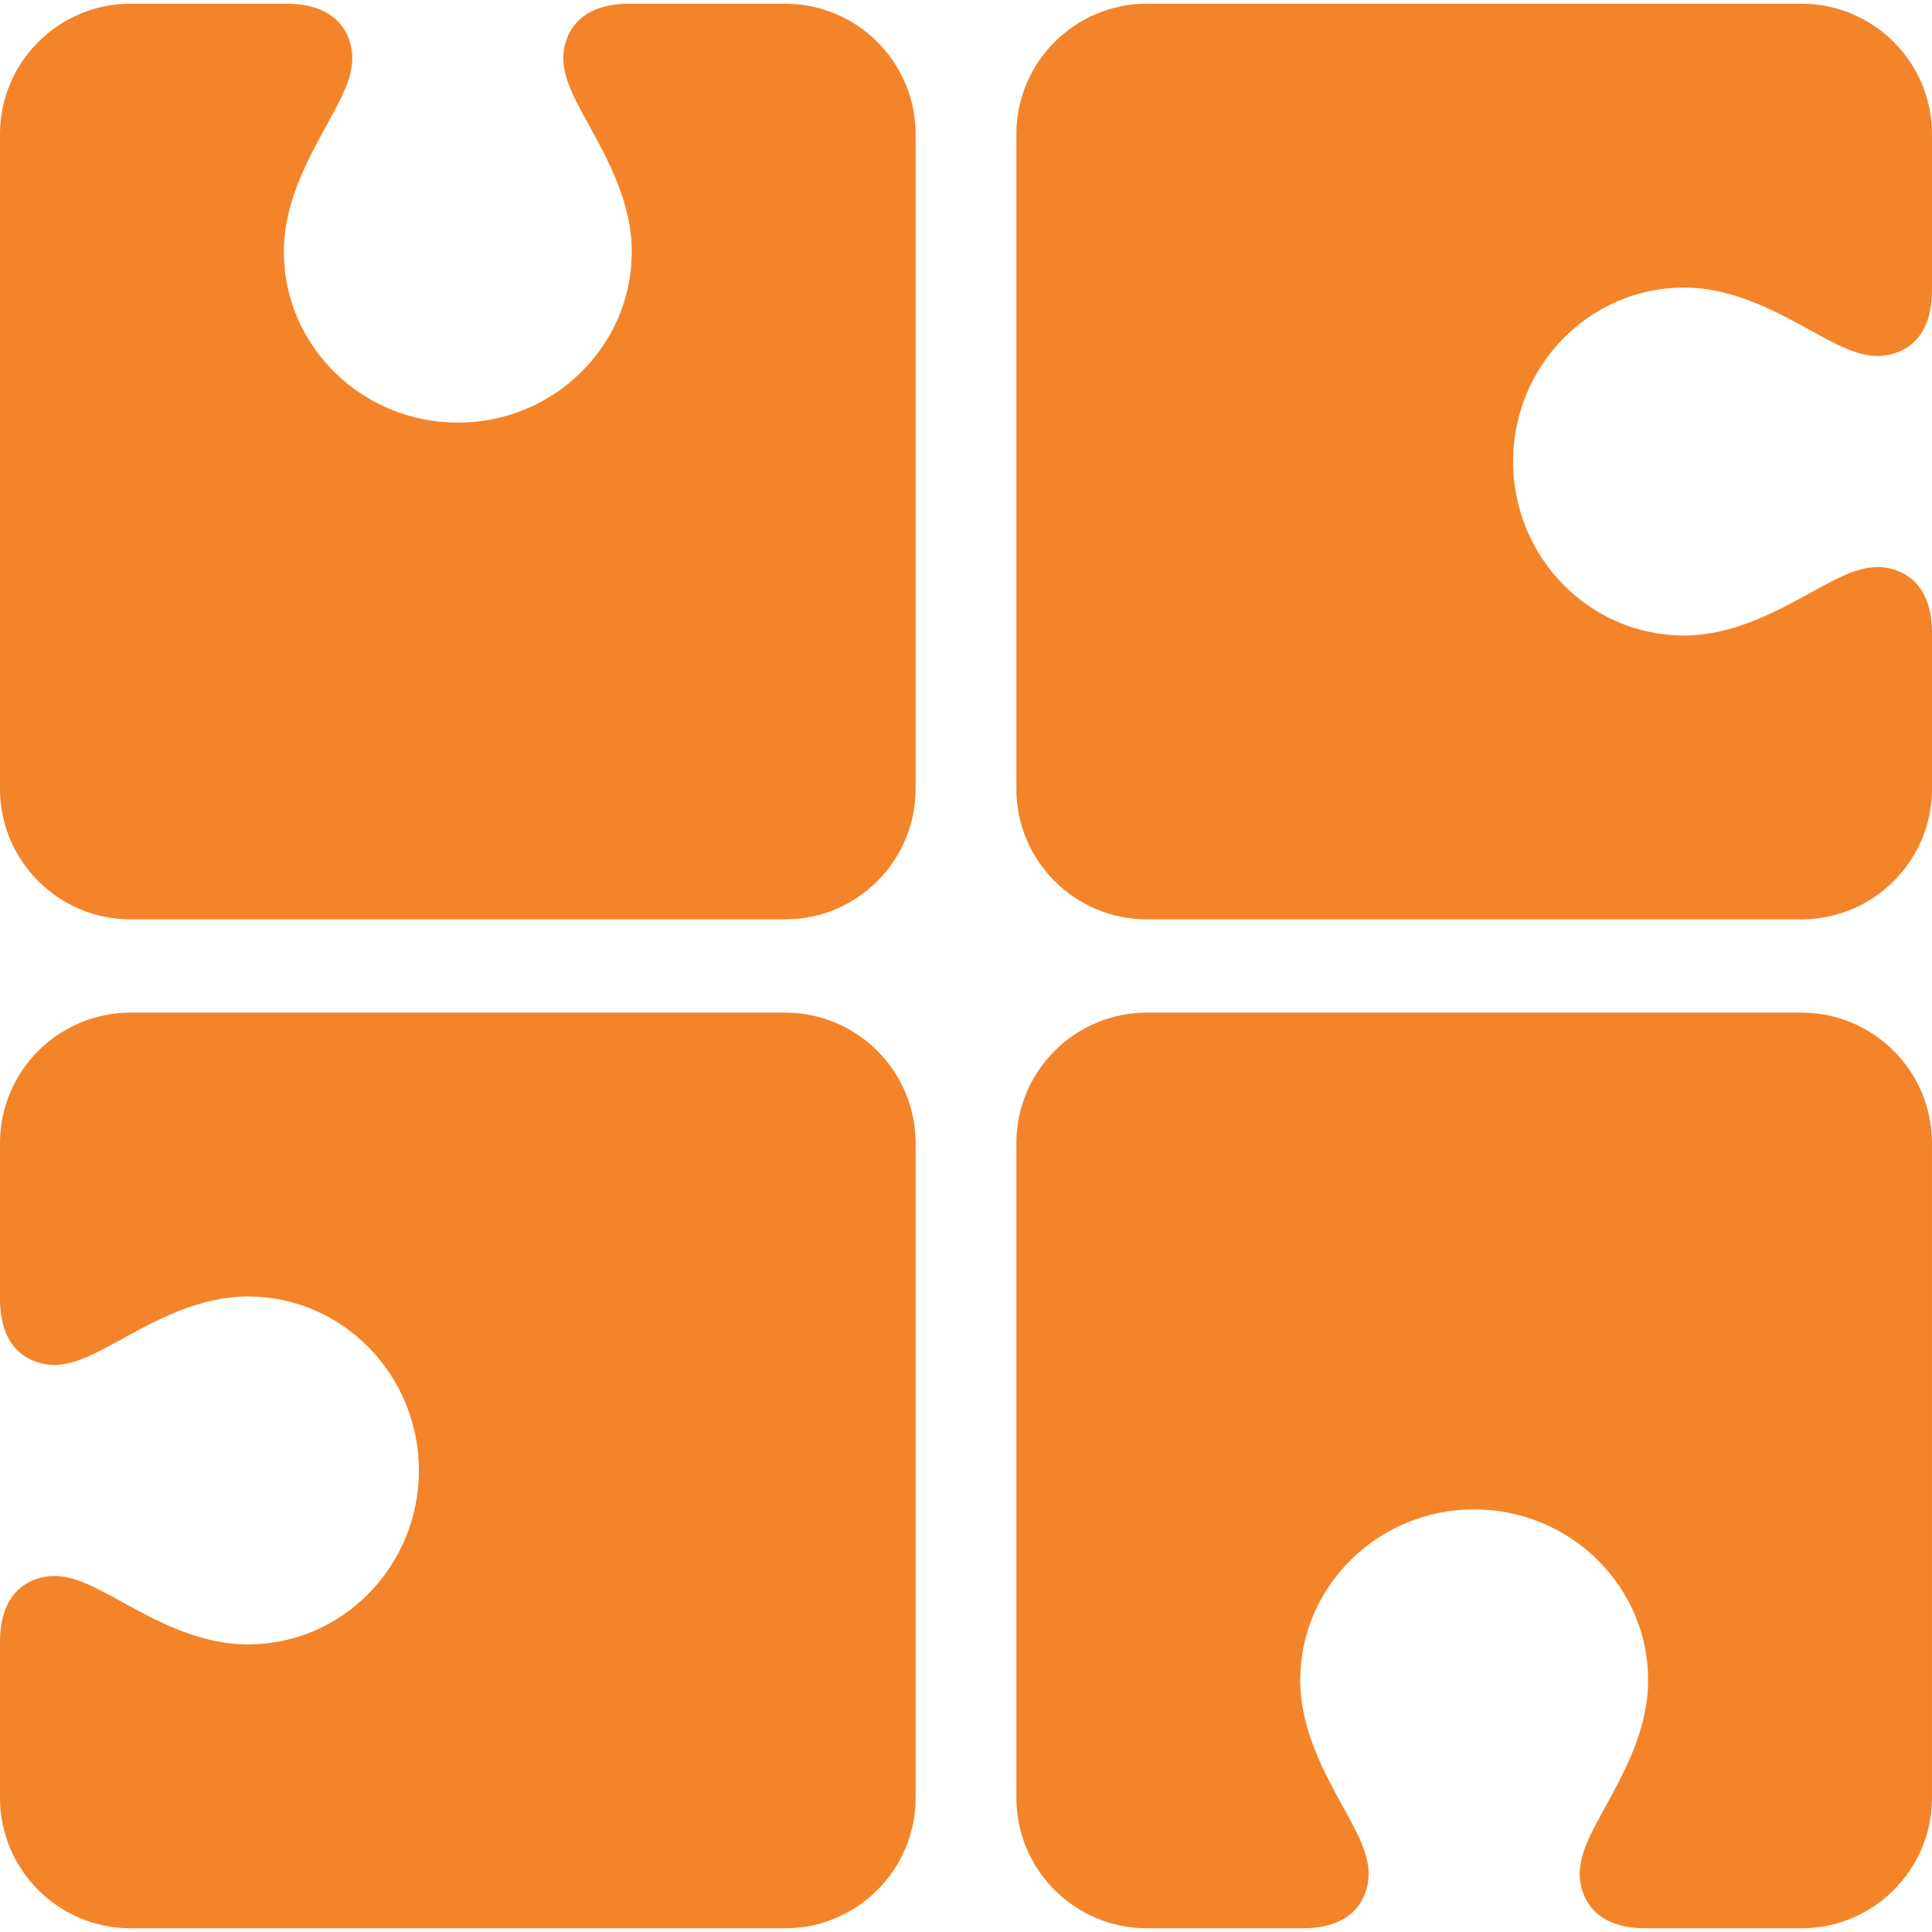
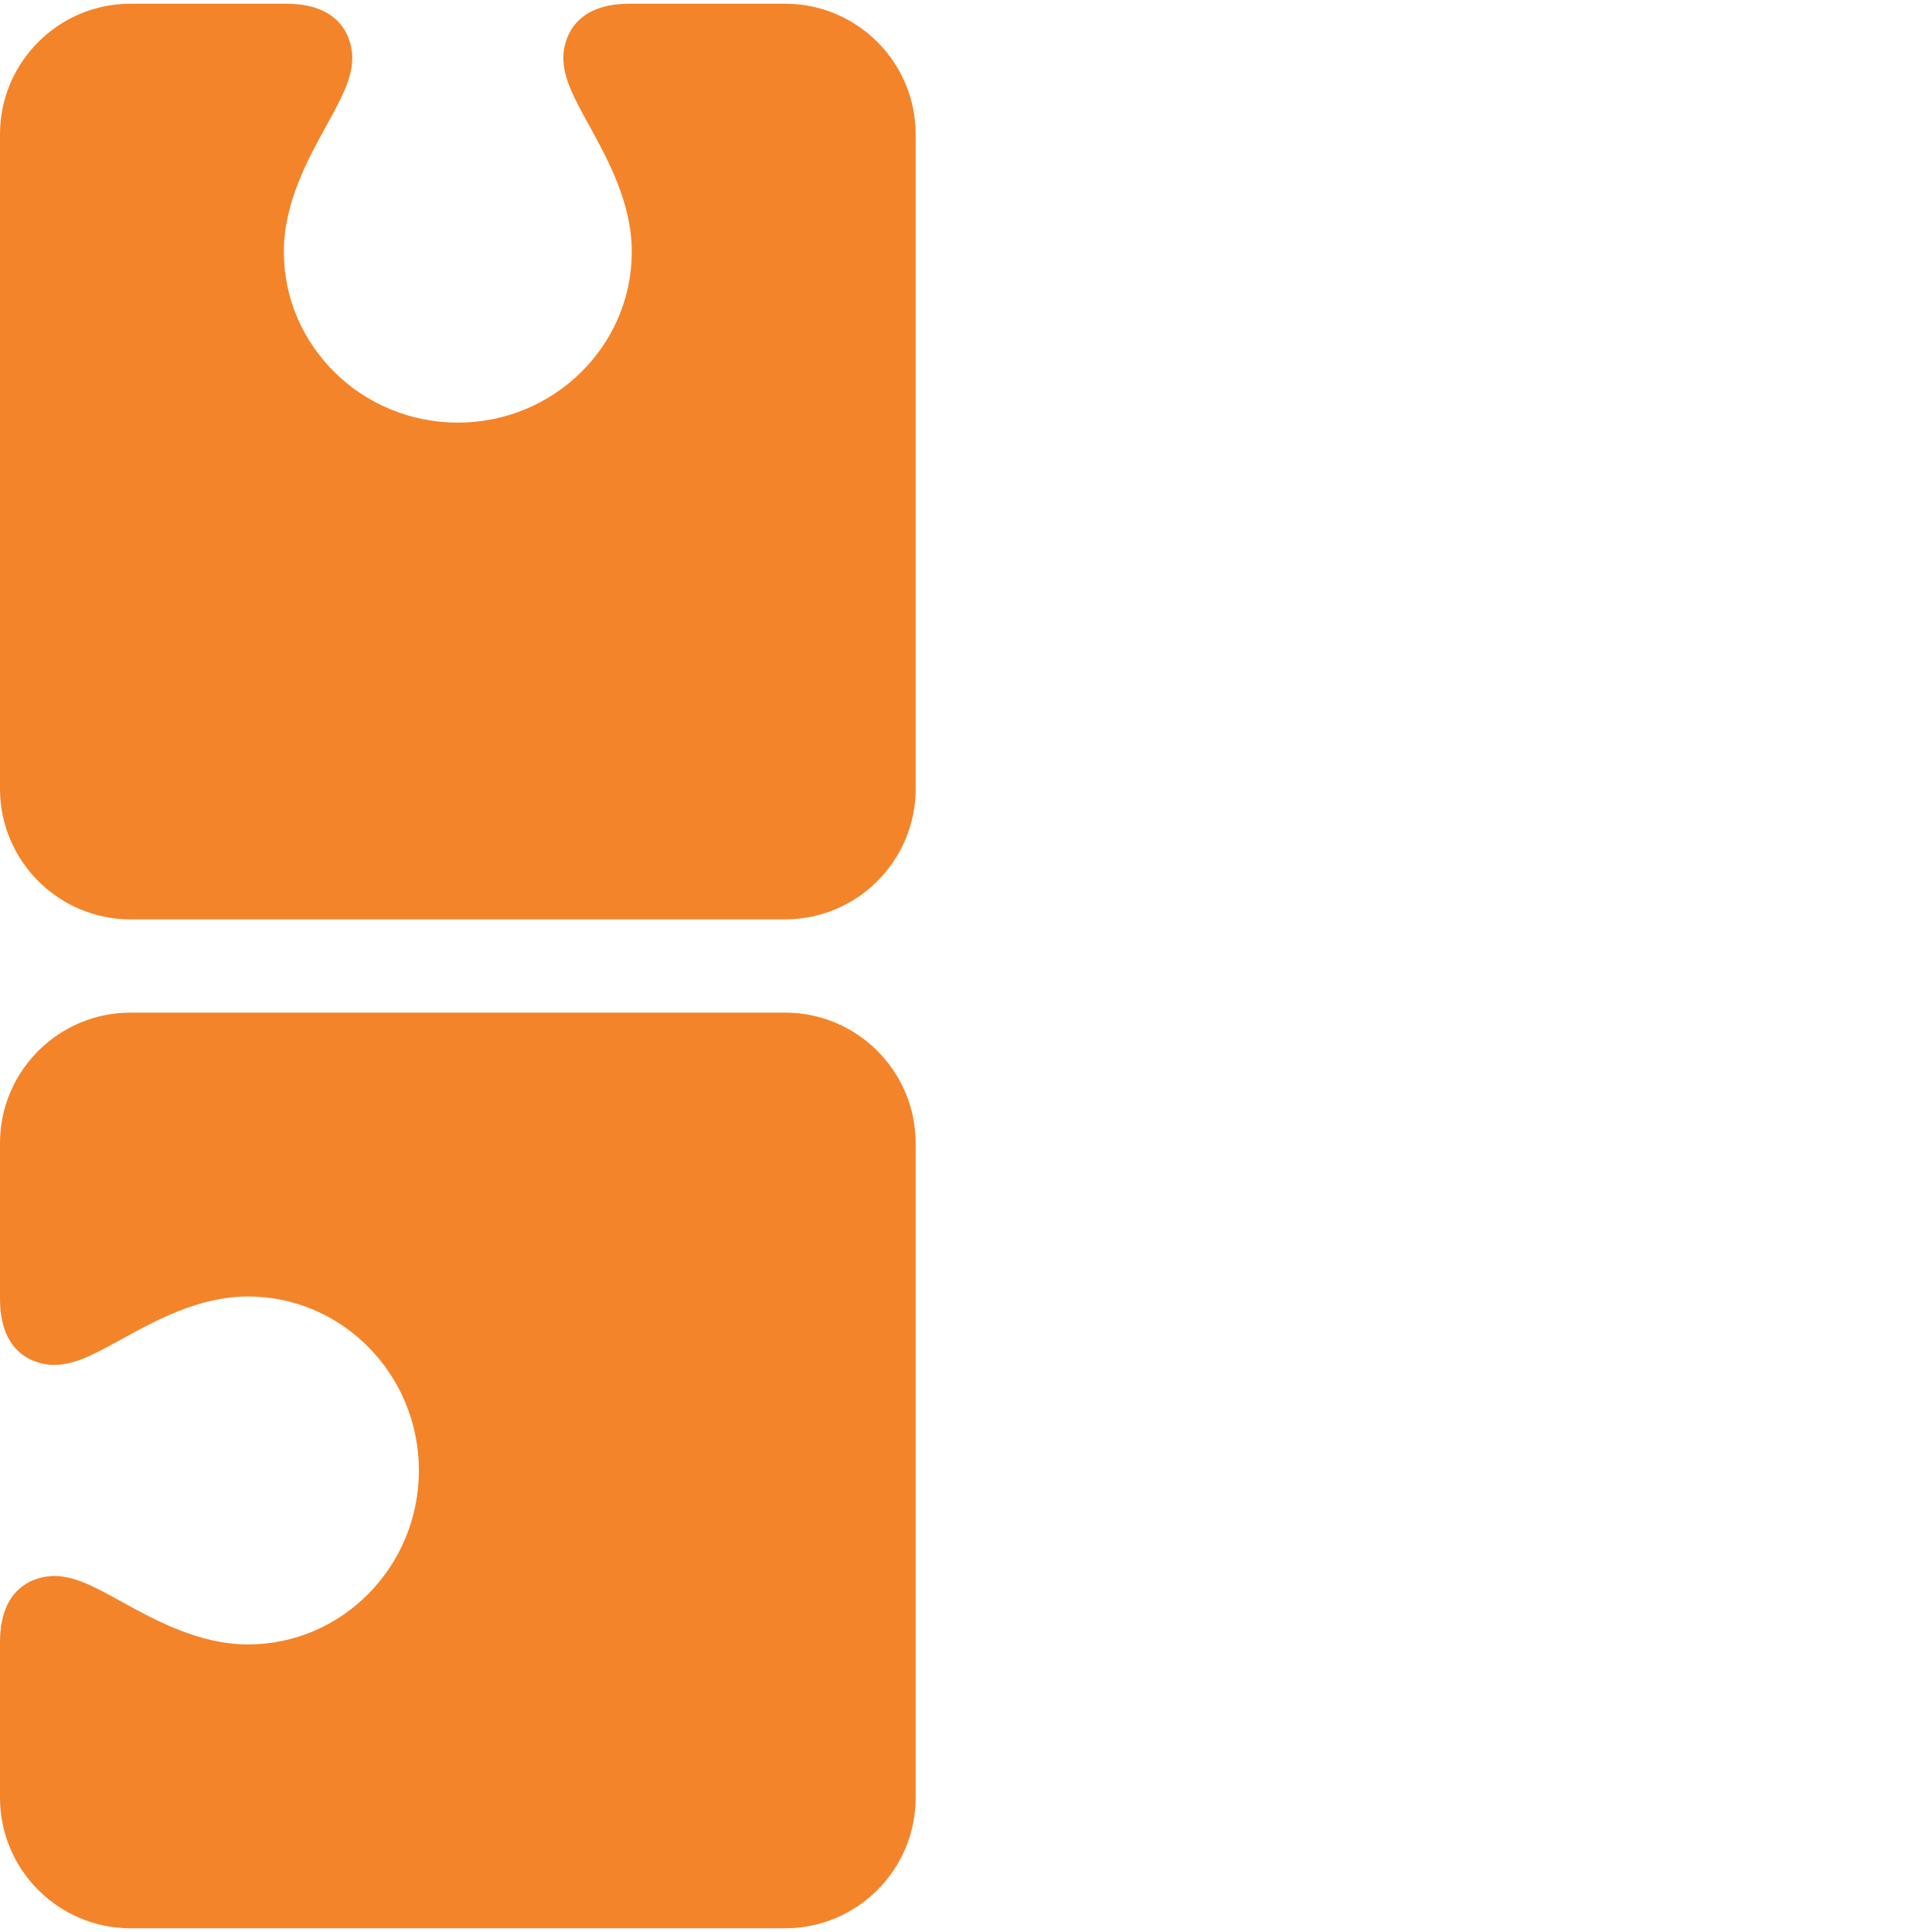
<svg xmlns="http://www.w3.org/2000/svg" fill="#f48429" version="1.1" id="Capa_1" viewBox="0 0 421.979 421.979" xml:space="preserve">
  <g id="SVGRepo_bgCarrier" stroke-width="0" />
  <g id="SVGRepo_tracerCarrier" stroke-linecap="round" stroke-linejoin="round" />
  <g id="SVGRepo_iconCarrier">
    <g>
      <g>
        <g>
-           <path d="M367.797,62.811c10.687,0,20.178,5.228,27.805,9.429c5.603,3.085,10.025,5.521,14.576,5.521 c1.972,0,11.801-0.694,11.801-14.419V29.312c0-15.715-12.784-28.5-28.5-28.5H250.489c-15.715,0-28.5,12.785-28.5,28.5v142.99 c0,15.715,12.785,28.5,28.5,28.5h142.989c15.716,0,28.5-12.785,28.5-28.5v-34.028c0-13.725-9.829-14.42-11.801-14.42 c-4.551,0-8.975,2.437-14.574,5.521c-7.627,4.201-17.118,9.429-27.807,9.429c-20.574,0-37.312-17.045-37.312-37.997 C330.482,79.856,347.223,62.811,367.797,62.811z" />
          <path d="M171.49,0.812h-34.029c-13.725,0-14.419,9.831-14.419,11.802c0,4.549,2.437,8.974,5.521,14.575 c4.2,7.627,9.429,17.119,9.429,27.804c0,20.575-17.046,37.314-37.997,37.314c-20.952,0-37.997-16.739-37.997-37.314 c0-10.684,5.228-20.176,9.428-27.803c3.086-5.602,5.522-10.026,5.522-14.576c0-1.971-0.695-11.802-14.42-11.802H28.5 C12.785,0.812,0,13.598,0,29.312v142.99c0,15.715,12.785,28.5,28.5,28.5h142.99c15.715,0,28.5-12.785,28.5-28.5V29.312 C199.99,13.598,187.205,0.812,171.49,0.812z" />
          <path d="M171.49,221.176H28.5c-15.715,0-28.5,12.785-28.5,28.5v34.027c0,13.727,9.83,14.421,11.801,14.421 c4.55,0,8.974-2.438,14.575-5.521c7.627-4.201,17.119-9.43,27.805-9.43c20.575,0,37.314,17.045,37.314,37.998 c0,20.949-16.739,37.996-37.314,37.996c-10.684,0-20.176-5.229-27.803-9.43c-5.603-3.085-10.027-5.521-14.577-5.521 C9.83,344.219,0,344.912,0,358.638v34.028c0,15.716,12.785,28.5,28.5,28.5h142.99c15.715,0,28.5-12.784,28.5-28.5v-142.99 C199.99,233.961,187.205,221.176,171.49,221.176z" />
-           <path d="M393.479,221.176H250.489c-15.715,0-28.5,12.785-28.5,28.5v142.99c0,15.715,12.785,28.5,28.5,28.5h34.028 c13.726,0,14.418-9.831,14.418-11.803c0-4.549-2.438-8.974-5.521-14.575c-4.199-7.627-9.428-17.118-9.428-27.804 c0-20.575,17.045-37.312,37.996-37.312c20.952,0,37.998,16.737,37.998,37.312c0,10.685-5.229,20.176-9.429,27.803 c-3.088,5.604-5.522,10.026-5.522,14.576c0,1.971,0.694,11.802,14.42,11.802h34.028c15.716,0,28.5-12.784,28.5-28.5V249.676 C421.979,233.961,409.193,221.176,393.479,221.176z" />
        </g>
      </g>
    </g>
  </g>
</svg>